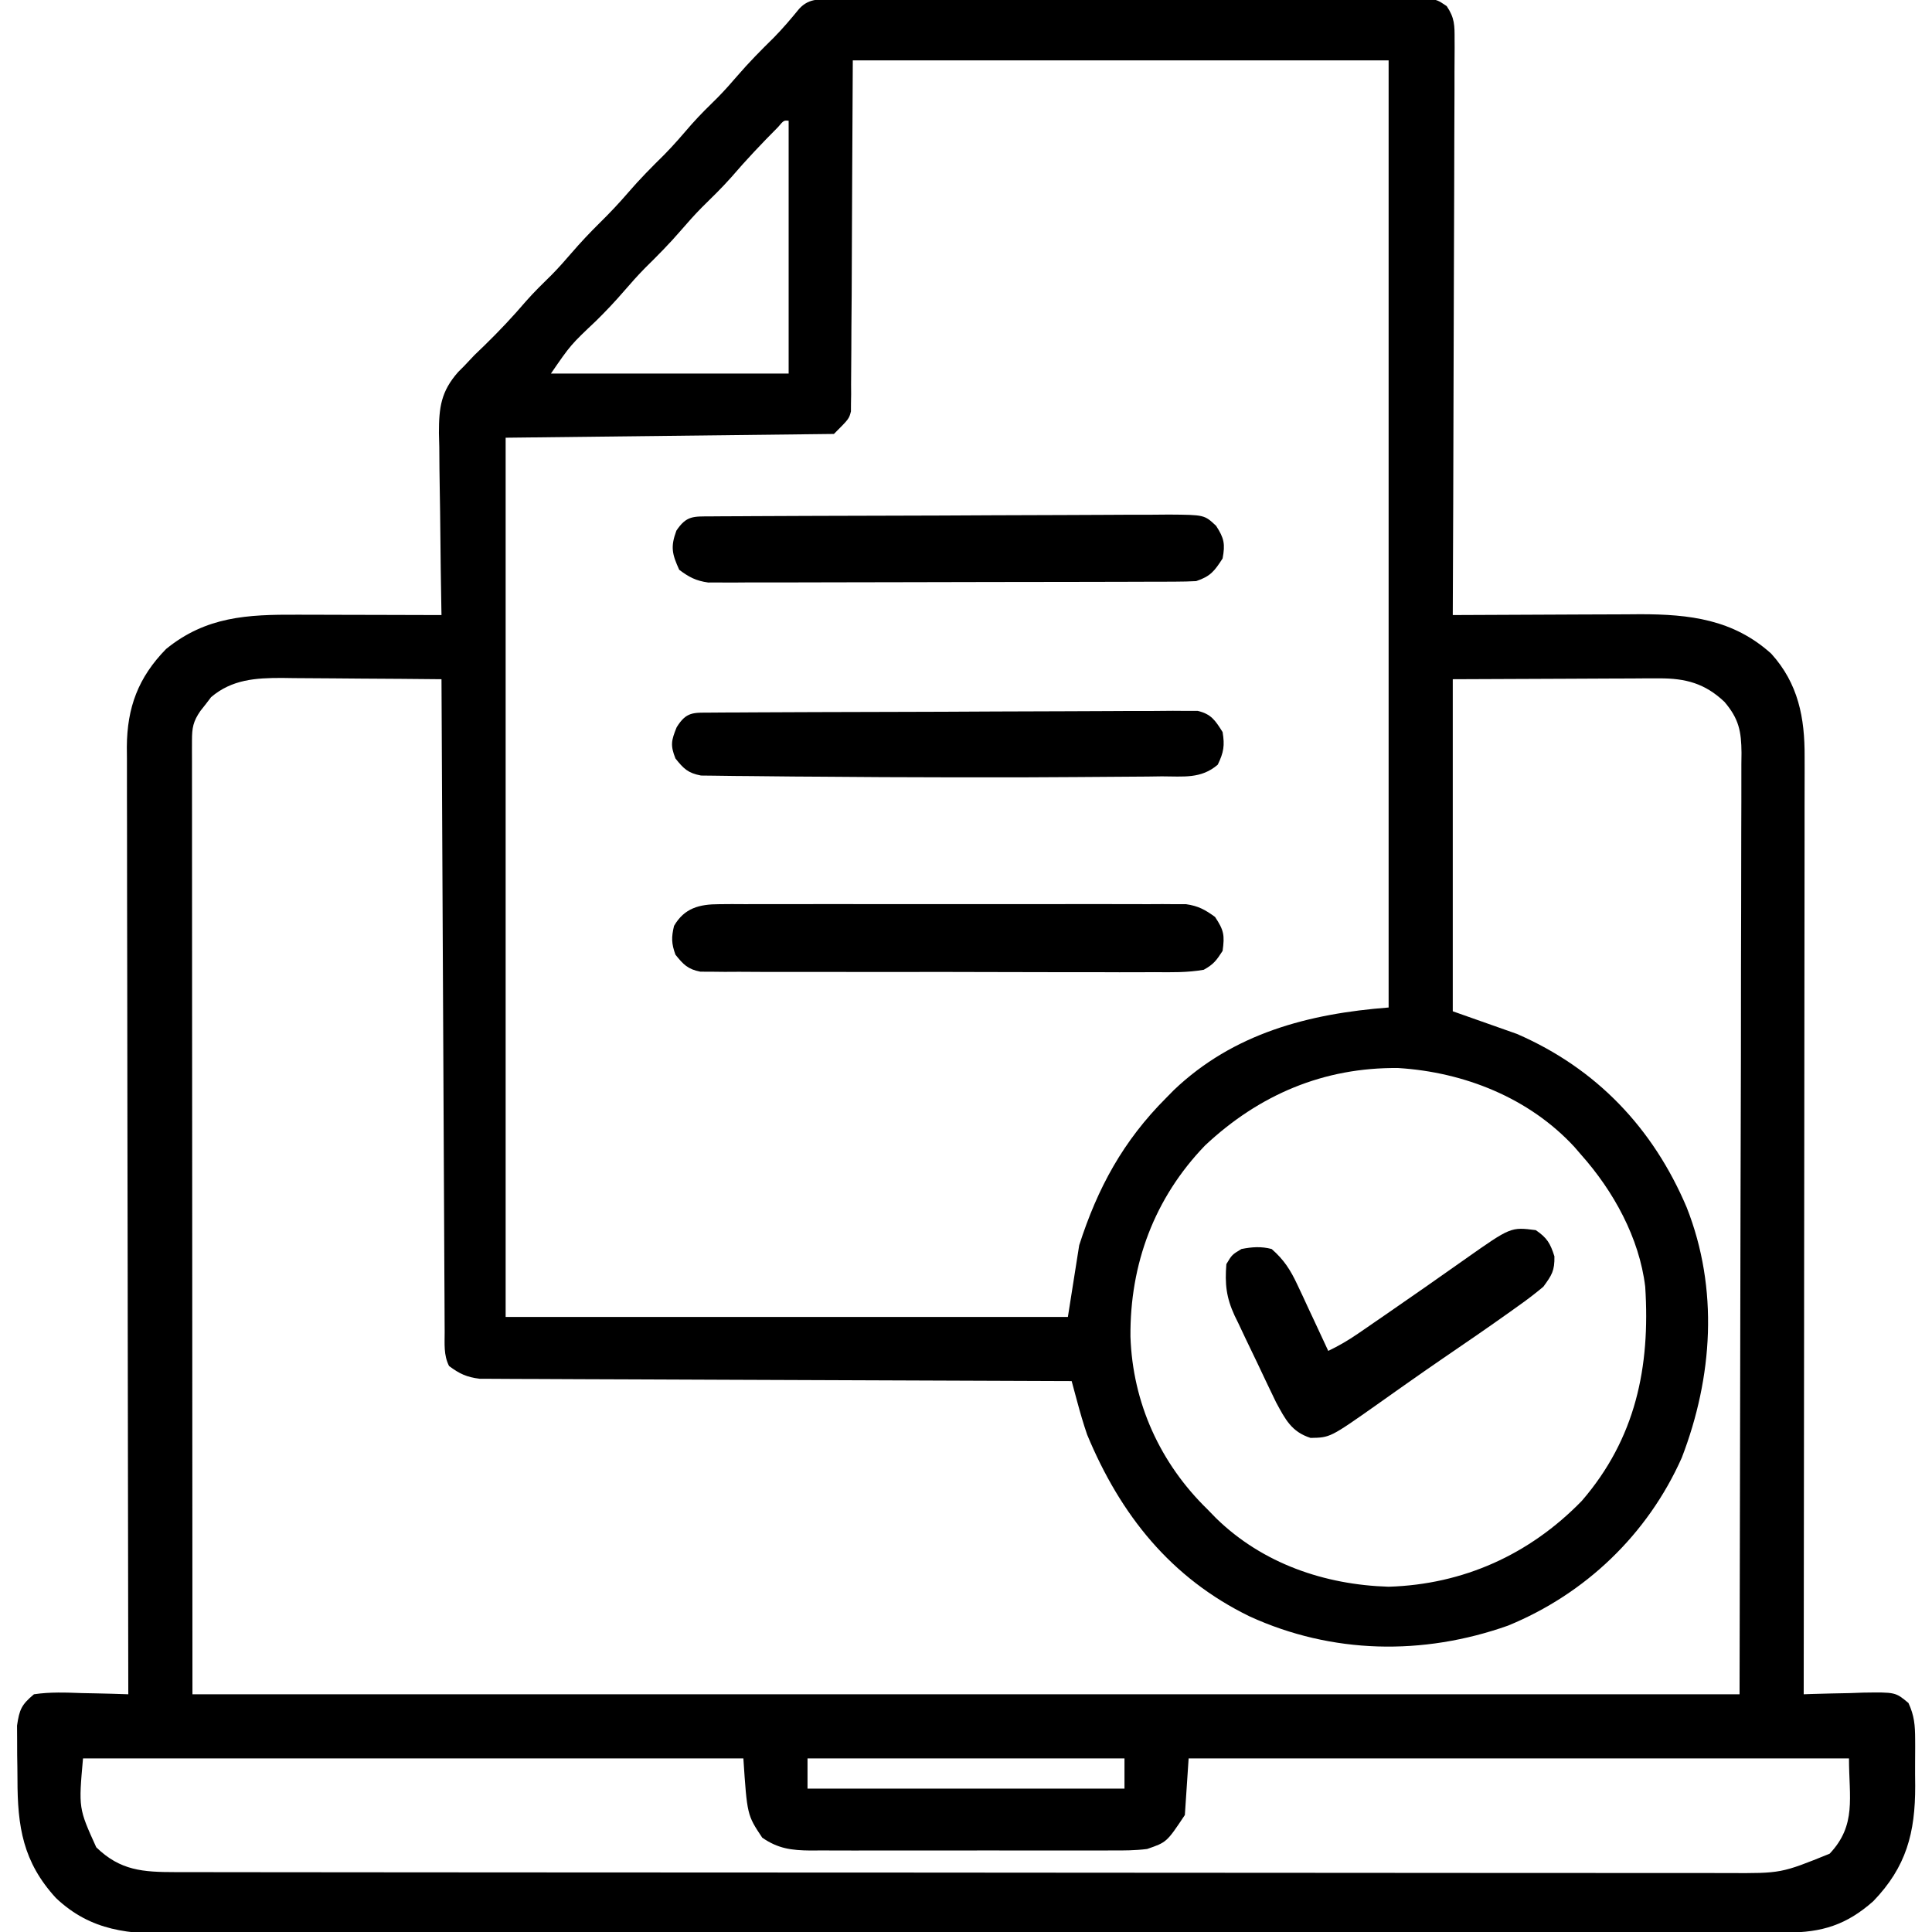
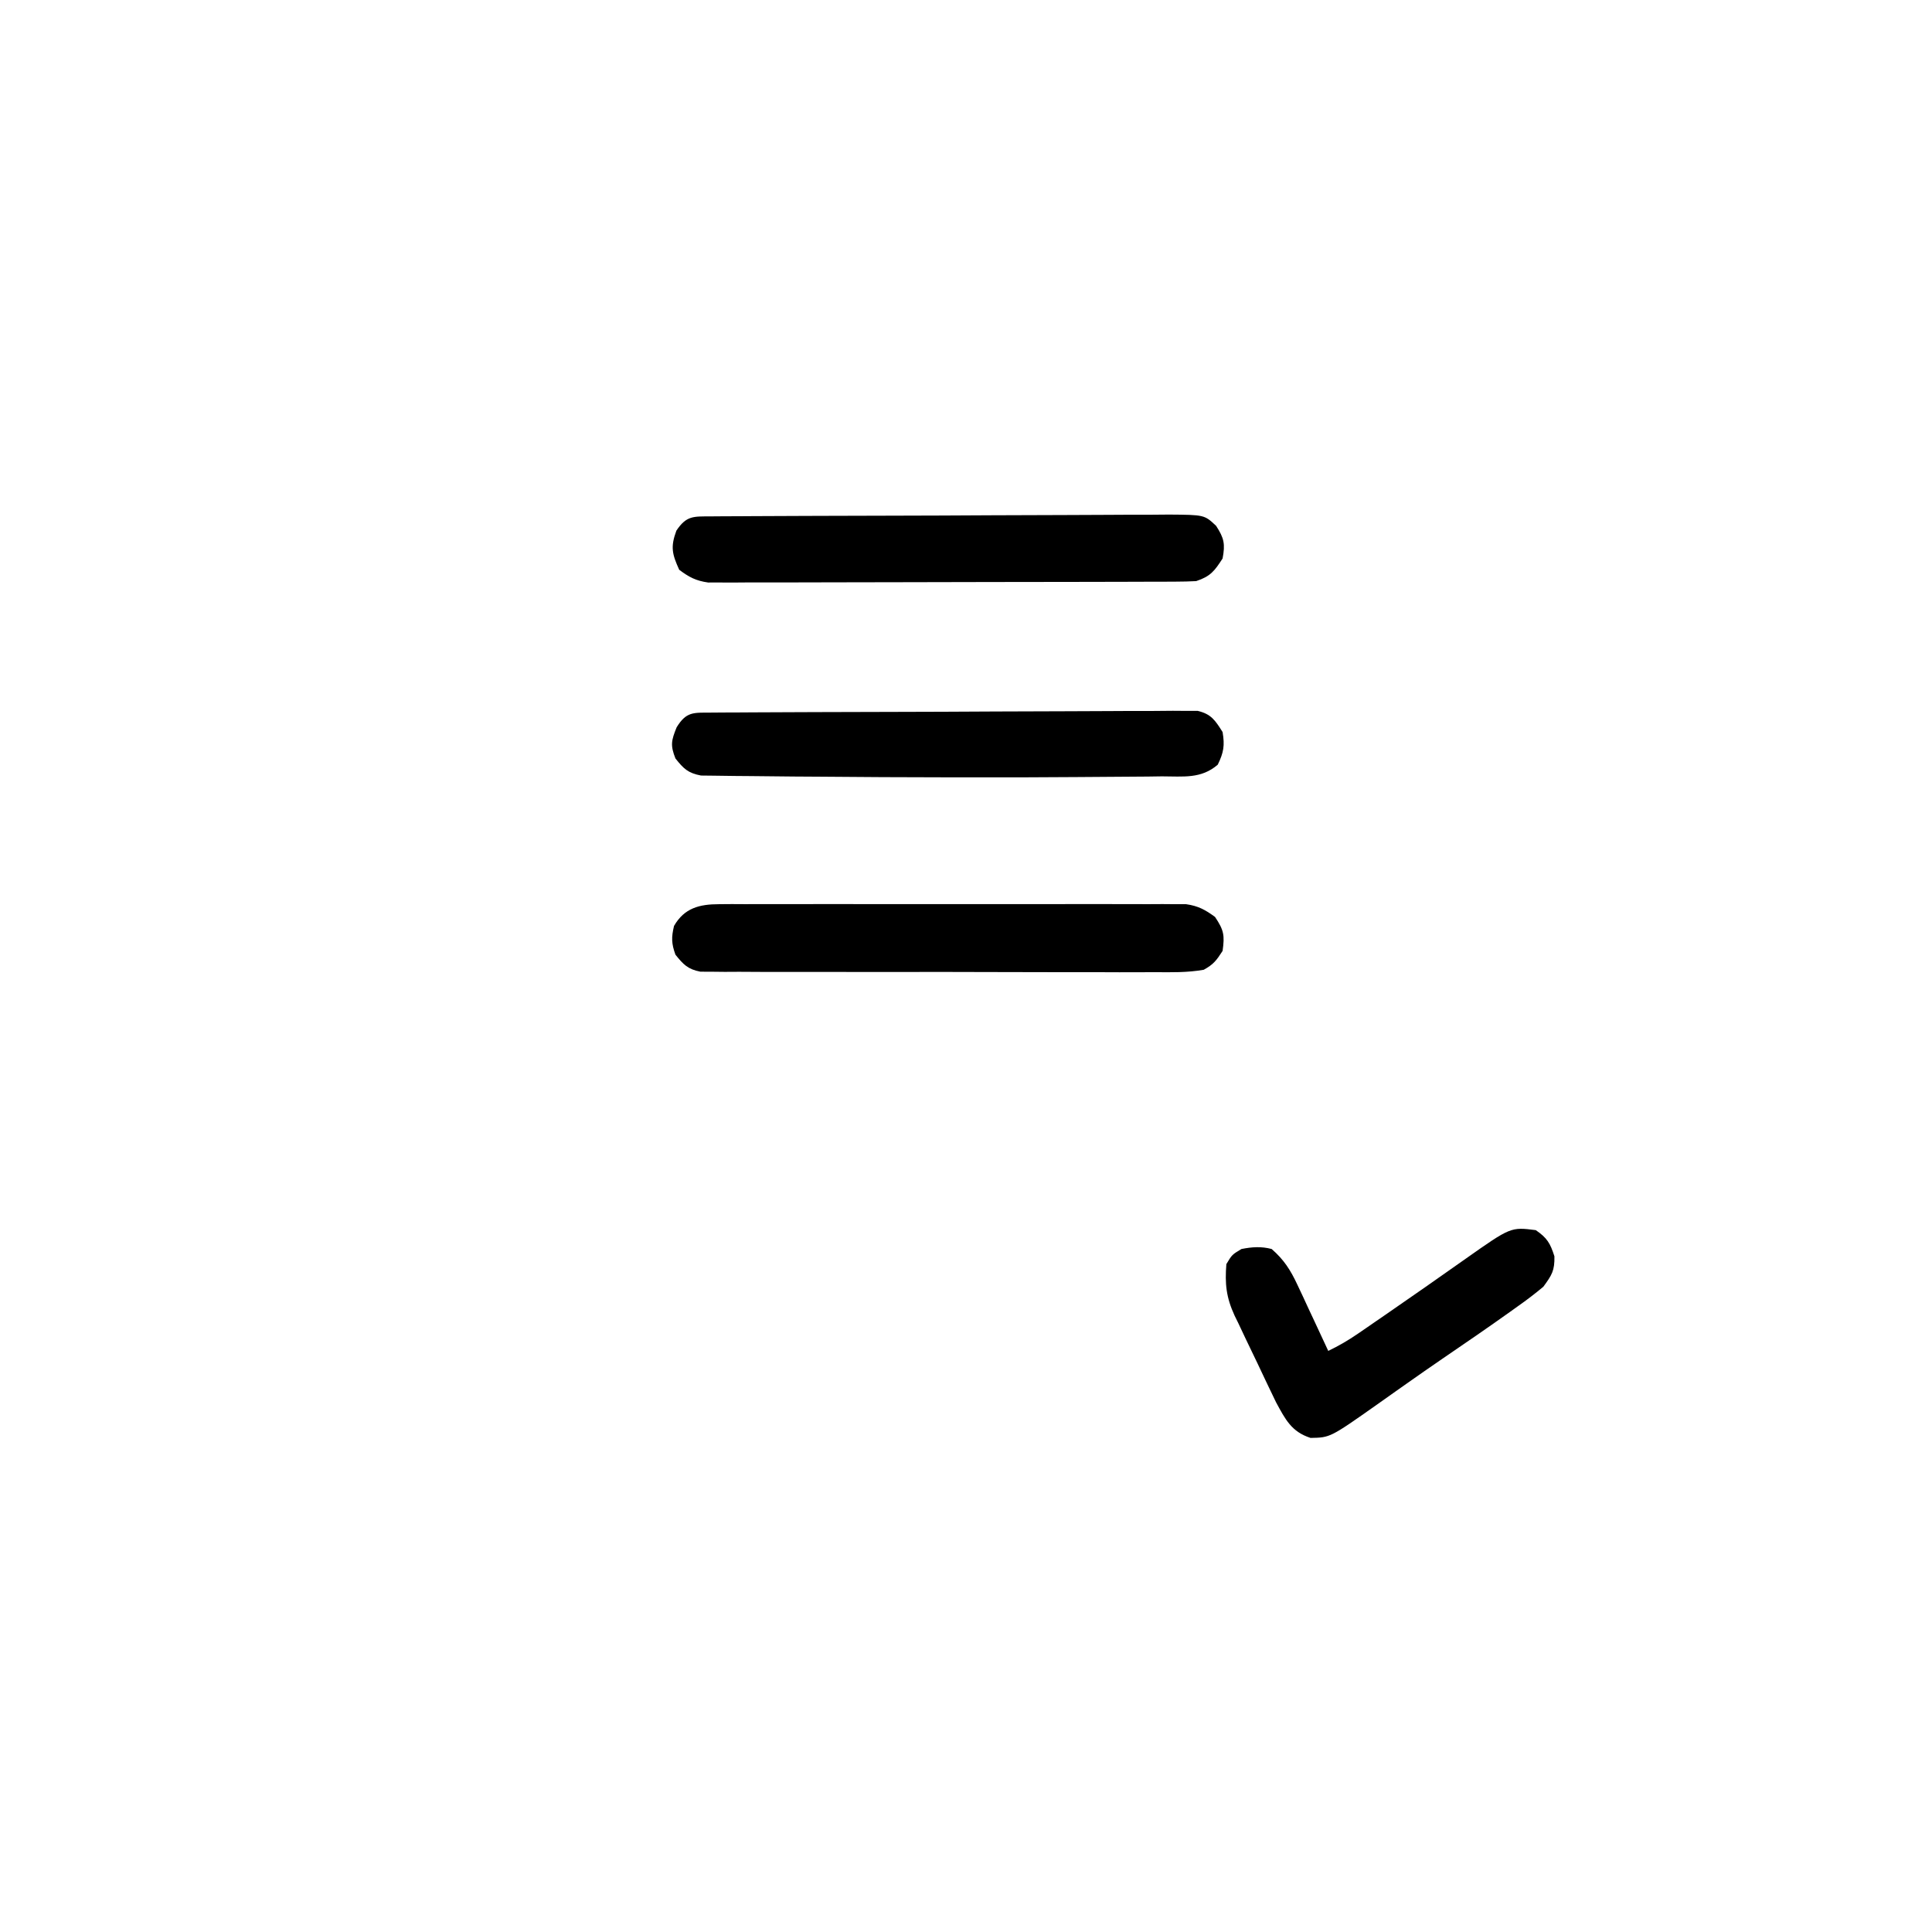
<svg xmlns="http://www.w3.org/2000/svg" width="512" height="512">
-   <path d="M0 0 C0.677 -0.004 1.354 -0.007 2.051 -0.011 C4.329 -0.022 6.608 -0.026 8.886 -0.03 C10.516 -0.036 12.145 -0.043 13.774 -0.05 C18.208 -0.067 22.642 -0.078 27.076 -0.086 C29.844 -0.091 32.612 -0.097 35.381 -0.103 C44.037 -0.123 52.693 -0.137 61.349 -0.145 C71.351 -0.155 81.353 -0.181 91.355 -0.222 C99.08 -0.252 106.805 -0.267 114.53 -0.27 C119.147 -0.272 123.763 -0.281 128.38 -0.306 C132.722 -0.33 137.064 -0.334 141.406 -0.324 C143.001 -0.323 144.595 -0.329 146.19 -0.343 C148.366 -0.361 150.539 -0.354 152.715 -0.341 C153.933 -0.343 155.151 -0.345 156.405 -0.348 C159.484 0.147 159.484 0.147 161.877 1.77 C163.997 4.905 163.977 6.891 163.965 10.664 C163.969 11.317 163.972 11.97 163.976 12.642 C163.982 14.828 163.96 17.012 163.939 19.197 C163.937 20.764 163.938 22.331 163.94 23.898 C163.941 28.152 163.918 32.406 163.89 36.659 C163.865 41.105 163.863 45.551 163.858 49.996 C163.845 58.415 163.813 66.833 163.772 75.251 C163.728 84.835 163.706 94.419 163.686 104.003 C163.644 123.718 163.574 143.432 163.484 163.147 C164.575 163.141 164.575 163.141 165.688 163.134 C172.587 163.093 179.485 163.063 186.384 163.044 C189.929 163.033 193.474 163.019 197.02 162.996 C201.108 162.97 205.197 162.961 209.285 162.952 C211.169 162.936 211.169 162.936 213.09 162.921 C226.258 162.919 237.815 164.298 247.883 173.378 C255.054 181.301 256.786 190.383 256.725 200.701 C256.727 202.295 256.727 202.295 256.73 203.922 C256.733 207.483 256.722 211.043 256.711 214.604 C256.711 217.156 256.711 219.709 256.712 222.261 C256.713 227.757 256.707 233.252 256.696 238.747 C256.68 246.693 256.674 254.638 256.672 262.583 C256.668 275.474 256.654 288.365 256.635 301.257 C256.617 313.778 256.603 326.299 256.594 338.82 C256.594 339.592 256.593 340.364 256.593 341.16 C256.59 345.033 256.588 348.906 256.585 352.779 C256.564 384.902 256.529 417.025 256.484 449.147 C257.221 449.121 257.957 449.095 258.716 449.068 C262.055 448.964 265.394 448.899 268.734 448.835 C269.893 448.793 271.052 448.751 272.246 448.708 C280.812 448.584 280.812 448.584 284.249 451.464 C285.796 454.825 286.002 457.33 286.016 461.03 C286.019 461.685 286.023 462.34 286.027 463.015 C286.03 464.398 286.023 465.781 286.006 467.165 C285.985 469.246 286.006 471.324 286.031 473.405 C286.06 485.882 283.675 494.902 274.93 503.979 C267.842 510.263 261.3 512.301 251.992 512.281 C250.85 512.285 250.85 512.285 249.685 512.289 C247.119 512.295 244.553 512.295 241.987 512.294 C240.134 512.298 238.282 512.301 236.429 512.305 C231.327 512.316 226.225 512.319 221.122 512.322 C215.624 512.326 210.125 512.335 204.627 512.344 C191.343 512.364 178.058 512.374 164.774 512.383 C158.52 512.387 152.266 512.393 146.012 512.398 C125.227 512.415 104.441 512.429 83.656 512.437 C82.312 512.437 80.967 512.438 79.623 512.438 C78.957 512.438 78.29 512.438 77.603 512.439 C74.226 512.44 70.849 512.441 67.471 512.442 C66.801 512.443 66.131 512.443 65.44 512.443 C43.711 512.451 21.982 512.474 0.253 512.507 C-22.722 512.541 -45.697 512.561 -68.673 512.564 C-81.196 512.566 -93.719 512.575 -106.242 512.601 C-116.907 512.622 -127.571 512.63 -138.235 512.621 C-143.676 512.616 -149.117 512.618 -154.558 512.637 C-159.541 512.655 -164.524 512.654 -169.507 512.639 C-171.308 512.636 -173.109 512.641 -174.91 512.652 C-187.25 512.729 -197.32 511.998 -206.695 503.135 C-215.437 493.587 -216.889 484.259 -216.886 471.649 C-216.891 469.52 -216.927 467.393 -216.965 465.264 C-216.971 463.9 -216.975 462.535 -216.977 461.171 C-216.989 459.329 -216.989 459.329 -217.001 457.449 C-216.376 453.2 -215.84 451.927 -212.516 449.147 C-208.255 448.51 -204.061 448.679 -199.766 448.835 C-198.591 448.857 -197.417 448.88 -196.207 448.903 C-193.309 448.962 -190.413 449.044 -187.516 449.147 C-187.517 448.33 -187.517 448.33 -187.519 447.497 C-187.586 415.205 -187.638 382.913 -187.669 350.622 C-187.673 346.743 -187.676 342.864 -187.68 338.985 C-187.681 338.213 -187.682 337.44 -187.683 336.645 C-187.696 324.148 -187.719 311.651 -187.747 299.154 C-187.775 286.327 -187.792 273.5 -187.798 260.674 C-187.802 252.761 -187.815 244.849 -187.839 236.937 C-187.857 230.865 -187.859 224.794 -187.855 218.723 C-187.856 216.235 -187.862 213.748 -187.873 211.26 C-187.888 207.861 -187.885 204.462 -187.876 201.062 C-187.885 200.081 -187.894 199.099 -187.903 198.088 C-187.835 187.609 -184.879 179.695 -177.516 172.147 C-166.911 163.516 -155.952 162.985 -142.797 163.05 C-141.149 163.052 -141.149 163.052 -139.468 163.054 C-135.984 163.059 -132.5 163.072 -129.016 163.085 C-126.643 163.09 -124.271 163.094 -121.898 163.098 C-116.104 163.109 -110.31 163.126 -104.516 163.147 C-104.529 162.438 -104.542 161.729 -104.556 160.999 C-104.677 154.291 -104.768 147.584 -104.826 140.875 C-104.858 137.426 -104.9 133.979 -104.968 130.531 C-105.046 126.559 -105.075 122.588 -105.102 118.616 C-105.132 117.389 -105.163 116.161 -105.195 114.897 C-105.198 108.112 -104.648 103.874 -100.076 98.707 C-99.561 98.193 -99.046 97.678 -98.516 97.147 C-97.609 96.188 -96.703 95.229 -95.77 94.241 C-94.881 93.385 -93.993 92.529 -93.078 91.647 C-89.238 87.901 -85.608 84.056 -82.125 79.975 C-79.951 77.505 -77.608 75.229 -75.262 72.925 C-73.451 71.081 -71.762 69.169 -70.078 67.21 C-67.659 64.401 -65.157 61.747 -62.516 59.147 C-59.895 56.567 -57.412 53.936 -55.016 51.147 C-51.999 47.637 -48.785 44.397 -45.488 41.151 C-42.942 38.565 -40.595 35.832 -38.23 33.081 C-36.014 30.581 -33.644 28.264 -31.262 25.925 C-29.451 24.081 -27.762 22.169 -26.078 20.21 C-23.026 16.664 -19.777 13.385 -16.441 10.108 C-14.061 7.684 -11.888 5.126 -9.742 2.495 C-6.96 -0.562 -3.917 0.014 0 0 Z M4.484 16.147 C4.314 47.232 4.314 47.232 4.187 78.316 C4.141 84.328 4.141 84.328 4.115 87.143 C4.1 89.109 4.093 91.074 4.093 93.04 C4.09 96.018 4.063 98.995 4.03 101.972 C4.035 102.848 4.04 103.724 4.046 104.626 C4.032 105.429 4.018 106.232 4.003 107.06 C3.998 108.105 3.998 108.105 3.992 109.171 C3.484 111.147 3.484 111.147 -0.516 115.147 C-43.581 115.642 -43.581 115.642 -87.516 116.147 C-87.516 193.037 -87.516 269.927 -87.516 349.147 C-38.346 349.147 10.824 349.147 61.484 349.147 C62.474 342.877 63.464 336.607 64.484 330.147 C69.365 314.937 76.128 302.523 87.484 291.147 C88.17 290.45 88.856 289.752 89.563 289.034 C105.347 273.98 125.287 268.778 146.484 267.147 C146.484 184.317 146.484 101.487 146.484 16.147 C99.624 16.147 52.764 16.147 4.484 16.147 Z M-15.336 33.835 C-19.647 38.16 -23.795 42.547 -27.77 47.182 C-30.24 49.963 -32.897 52.538 -35.547 55.147 C-37.455 57.086 -39.243 59.084 -41.016 61.147 C-44.033 64.659 -47.249 67.9 -50.547 71.147 C-52.455 73.086 -54.243 75.084 -56.016 77.147 C-58.412 79.936 -60.895 82.567 -63.516 85.147 C-70.292 91.549 -70.292 91.549 -75.516 99.147 C-54.726 99.147 -33.936 99.147 -12.516 99.147 C-12.516 77.037 -12.516 54.927 -12.516 32.147 C-13.807 32.034 -13.807 32.034 -15.336 33.835 Z M-165.574 184.901 C-166.029 185.498 -166.484 186.095 -166.953 186.71 C-167.663 187.609 -167.663 187.609 -168.387 188.526 C-170.335 191.324 -170.64 193.04 -170.639 196.407 C-170.641 197.306 -170.643 198.206 -170.645 199.133 C-170.642 200.127 -170.639 201.12 -170.636 202.144 C-170.637 203.193 -170.638 204.242 -170.638 205.322 C-170.64 208.87 -170.635 212.418 -170.629 215.966 C-170.629 218.539 -170.629 221.113 -170.629 223.686 C-170.63 229.897 -170.625 236.109 -170.619 242.32 C-170.612 249.502 -170.611 256.683 -170.61 263.865 C-170.605 282.834 -170.591 301.803 -170.578 320.772 C-170.557 363.136 -170.537 405.5 -170.516 449.147 C-35.216 449.147 100.084 449.147 239.484 449.147 C239.567 406.866 239.649 364.585 239.734 321.022 C239.771 307.66 239.807 294.297 239.845 280.529 C239.858 268.577 239.858 268.577 239.866 256.625 C239.87 251.291 239.885 245.957 239.907 240.623 C239.935 233.824 239.942 227.026 239.937 220.227 C239.938 217.729 239.946 215.231 239.961 212.733 C239.981 209.363 239.976 205.995 239.965 202.625 C239.977 201.643 239.989 200.661 240.001 199.649 C239.951 193.96 239.317 190.645 235.484 186.147 C230.331 181.265 225.205 179.891 218.204 179.92 C216.966 179.92 215.728 179.921 214.453 179.921 C213.167 179.931 211.88 179.941 210.555 179.952 C208.765 179.955 208.765 179.955 206.939 179.958 C202.496 179.968 198.053 179.996 193.609 180.022 C183.668 180.063 173.727 180.105 163.484 180.147 C163.484 209.187 163.484 238.227 163.484 268.147 C171.899 271.117 171.899 271.117 180.484 274.147 C201.514 283.281 216.564 299.078 225.484 320.147 C233.987 341.714 232.385 365.139 224.172 386.46 C215.137 406.754 198.647 422.547 178.109 430.96 C155.556 438.935 131.501 438.495 109.672 428.522 C88.727 418.335 75.399 401.567 66.59 380.354 C65.572 377.402 64.729 374.46 63.915 371.447 C63.647 370.455 63.378 369.463 63.102 368.441 C62.898 367.684 62.694 366.927 62.484 366.147 C61.254 366.144 61.254 366.144 60 366.14 C40.053 366.081 20.106 366.005 0.159 365.911 C-9.487 365.866 -19.133 365.827 -28.779 365.801 C-37.186 365.778 -45.593 365.744 -54 365.698 C-58.452 365.675 -62.904 365.656 -67.356 365.65 C-71.546 365.644 -75.736 365.624 -79.926 365.593 C-81.464 365.584 -83.002 365.58 -84.54 365.582 C-86.64 365.584 -88.74 365.567 -90.84 365.546 C-92.015 365.541 -93.191 365.537 -94.402 365.532 C-97.851 365.106 -99.746 364.213 -102.516 362.147 C-103.978 359.222 -103.669 356.28 -103.674 353.073 C-103.681 351.968 -103.681 351.968 -103.689 350.841 C-103.704 348.359 -103.713 345.878 -103.721 343.397 C-103.73 341.623 -103.741 339.849 -103.751 338.076 C-103.778 333.25 -103.799 328.423 -103.819 323.597 C-103.841 318.558 -103.868 313.518 -103.895 308.479 C-103.945 298.93 -103.99 289.382 -104.033 279.834 C-104.082 268.966 -104.137 258.098 -104.193 247.23 C-104.307 224.869 -104.413 202.508 -104.516 180.147 C-111.632 180.071 -118.749 180.018 -125.866 179.982 C-128.285 179.967 -130.704 179.947 -133.123 179.921 C-136.608 179.884 -140.093 179.867 -143.578 179.854 C-145.19 179.831 -145.19 179.831 -146.833 179.807 C-153.775 179.806 -160.057 180.2 -165.574 184.901 Z M97.832 303.71 C84.395 317.661 77.917 335.136 78.065 354.344 C78.642 371.922 85.93 387.924 98.484 400.147 C99.245 400.928 100.005 401.71 100.789 402.514 C113.105 414.507 129.522 420.133 146.484 420.647 C166.263 420.047 183.807 412.14 197.66 397.913 C211.953 381.372 215.851 362.448 214.484 341.147 C212.924 328.203 206.076 315.787 197.484 306.147 C196.903 305.473 196.322 304.799 195.723 304.104 C183.692 291.065 166.48 284.274 149.039 283.186 C129.247 282.969 112.144 290.282 97.832 303.71 Z M-199.516 466.147 C-200.698 479.362 -200.698 479.362 -196.004 489.702 C-189.612 495.91 -183.607 496.27 -175.025 496.279 C-173.919 496.282 -173.919 496.282 -172.791 496.285 C-170.32 496.29 -167.849 496.289 -165.378 496.288 C-163.589 496.29 -161.8 496.293 -160.012 496.297 C-155.094 496.305 -150.177 496.306 -145.259 496.307 C-139.957 496.309 -134.654 496.317 -129.351 496.323 C-117.756 496.337 -106.161 496.343 -94.566 496.347 C-87.328 496.35 -80.089 496.354 -72.85 496.359 C-52.81 496.371 -32.77 496.381 -12.729 496.385 C-11.447 496.385 -10.164 496.385 -8.843 496.385 C-6.915 496.386 -6.915 496.386 -4.948 496.386 C-2.343 496.387 0.262 496.387 2.867 496.387 C4.16 496.388 5.452 496.388 6.783 496.388 C27.728 496.392 48.673 496.409 69.618 496.433 C91.119 496.456 112.62 496.469 134.121 496.47 C146.195 496.471 158.268 496.477 170.341 496.495 C180.62 496.51 190.899 496.515 201.178 496.507 C206.422 496.503 211.667 496.504 216.911 496.518 C221.714 496.531 226.515 496.53 231.318 496.518 C233.054 496.516 234.79 496.519 236.526 496.527 C250.506 496.6 250.506 496.6 263.359 491.397 C270.537 483.797 268.484 476.535 268.484 466.147 C210.734 466.147 152.984 466.147 93.484 466.147 C93.154 471.097 92.824 476.047 92.484 481.147 C87.676 488.359 87.676 488.359 82.484 490.147 C79.345 490.547 76.248 490.558 73.086 490.535 C72.158 490.541 71.231 490.546 70.275 490.551 C67.22 490.564 64.165 490.556 61.109 490.546 C58.98 490.548 56.851 490.551 54.721 490.554 C50.263 490.559 45.804 490.552 41.346 490.538 C35.636 490.521 29.927 490.531 24.217 490.549 C19.821 490.56 15.425 490.556 11.03 490.549 C8.924 490.547 6.819 490.549 4.714 490.556 C1.77 490.564 -1.173 490.552 -4.117 490.535 C-5.417 490.544 -5.417 490.544 -6.743 490.554 C-11.715 490.502 -15.306 490.073 -19.516 487.147 C-23.516 481.147 -23.516 481.147 -24.516 466.147 C-82.266 466.147 -140.016 466.147 -199.516 466.147 Z M-7.516 466.147 C-7.516 468.787 -7.516 471.427 -7.516 474.147 C20.204 474.147 47.924 474.147 76.484 474.147 C76.484 471.507 76.484 468.867 76.484 466.147 C48.764 466.147 21.044 466.147 -7.516 466.147 Z " fill="#000000" transform="translate(221.516,-0.147)" />
  <path d="M0 0 C1.665 -0.013 1.665 -0.013 3.365 -0.026 C5.177 -0.017 5.177 -0.017 7.027 -0.007 C8.307 -0.012 9.587 -0.018 10.906 -0.023 C14.41 -0.037 17.914 -0.032 21.418 -0.022 C25.089 -0.014 28.759 -0.021 32.43 -0.026 C38.593 -0.032 44.757 -0.024 50.92 -0.01 C58.042 0.006 65.163 0.001 72.285 -0.016 C78.404 -0.029 84.523 -0.031 90.642 -0.023 C94.294 -0.019 97.947 -0.018 101.599 -0.028 C105.672 -0.038 109.743 -0.024 113.816 -0.007 C115.024 -0.013 116.233 -0.019 117.478 -0.026 C118.588 -0.017 119.698 -0.009 120.842 0 C121.805 0.001 122.767 0.002 123.758 0.003 C126.964 0.458 128.819 1.479 131.421 3.381 C133.767 6.899 134.001 8.239 133.421 12.381 C131.768 14.94 131.015 15.949 128.421 17.381 C124.099 18.14 119.812 18.053 115.433 18.012 C114.098 18.017 112.764 18.024 111.43 18.034 C107.814 18.052 104.199 18.039 100.584 18.02 C96.798 18.003 93.012 18.012 89.226 18.017 C82.87 18.022 76.514 18.006 70.158 17.978 C62.81 17.946 55.463 17.946 48.115 17.963 C41.044 17.979 33.974 17.972 26.903 17.955 C23.894 17.948 20.886 17.949 17.878 17.957 C13.678 17.966 9.48 17.942 5.28 17.914 C4.031 17.921 2.781 17.927 1.494 17.934 C0.351 17.921 -0.791 17.909 -1.968 17.896 C-3.457 17.891 -3.457 17.891 -4.977 17.887 C-8.305 17.24 -9.482 15.99 -11.579 13.381 C-12.642 10.42 -12.683 8.817 -11.954 5.756 C-9.206 1.009 -5.232 0.006 0 0 Z " fill="#000000" transform="translate(190.579,239.619)" />
  <path d="M0 0 C1.71 -0.013 1.71 -0.013 3.454 -0.026 C4.711 -0.03 5.967 -0.035 7.262 -0.039 C8.581 -0.047 9.9 -0.055 11.258 -0.064 C15.639 -0.09 20.019 -0.105 24.4 -0.12 C25.907 -0.125 27.414 -0.13 28.922 -0.136 C35.192 -0.157 41.462 -0.176 47.732 -0.187 C56.72 -0.204 65.708 -0.237 74.697 -0.294 C81.015 -0.332 87.334 -0.352 93.652 -0.357 C97.427 -0.361 101.201 -0.373 104.976 -0.405 C108.528 -0.435 112.079 -0.442 115.631 -0.43 C117.554 -0.43 119.477 -0.454 121.399 -0.479 C130.804 -0.411 130.804 -0.411 133.909 2.503 C136.036 5.78 136.349 7.318 135.63 11.154 C133.479 14.492 132.426 15.889 128.63 17.154 C126.853 17.251 125.072 17.289 123.292 17.294 C122.184 17.3 121.077 17.306 119.935 17.312 C118.72 17.313 117.504 17.314 116.252 17.315 C114.332 17.322 114.332 17.322 112.373 17.33 C108.861 17.343 105.348 17.35 101.836 17.354 C99.641 17.357 97.447 17.361 95.252 17.366 C88.385 17.379 81.518 17.389 74.651 17.393 C66.725 17.397 58.799 17.415 50.873 17.444 C44.746 17.465 38.618 17.475 32.491 17.477 C28.831 17.478 25.172 17.484 21.513 17.502 C17.431 17.521 13.349 17.517 9.267 17.51 C8.056 17.52 6.844 17.529 5.596 17.538 C4.483 17.533 3.369 17.527 2.222 17.521 C1.257 17.523 0.293 17.524 -0.702 17.526 C-3.922 17.077 -5.779 16.099 -8.37 14.154 C-10.255 9.992 -10.721 8.103 -9.12 3.779 C-6.445 -0.234 -4.599 0.026 0 0 Z " fill="#000000" transform="translate(188.37,136.846)" />
  <path d="M0 0 C1.15 -0.009 2.299 -0.017 3.484 -0.026 C5.385 -0.032 5.385 -0.032 7.325 -0.039 C8.669 -0.047 10.012 -0.055 11.356 -0.064 C15.773 -0.09 20.191 -0.105 24.609 -0.12 C26.129 -0.125 27.648 -0.13 29.168 -0.136 C35.489 -0.157 41.809 -0.176 48.13 -0.187 C57.194 -0.204 66.258 -0.237 75.322 -0.294 C81.692 -0.332 88.062 -0.352 94.433 -0.357 C98.239 -0.361 102.045 -0.373 105.852 -0.405 C109.432 -0.435 113.012 -0.442 116.593 -0.43 C118.534 -0.43 120.475 -0.454 122.416 -0.479 C123.571 -0.471 124.726 -0.463 125.917 -0.454 C126.921 -0.457 127.925 -0.461 128.959 -0.464 C132.589 0.39 133.629 2.064 135.585 5.154 C136.181 8.725 135.881 10.542 134.309 13.795 C129.9 17.614 125.157 16.9 119.507 16.896 C118.264 16.914 117.021 16.932 115.741 16.951 C112.32 16.994 108.901 17.014 105.48 17.022 C102.614 17.031 99.748 17.057 96.882 17.083 C87.603 17.163 78.324 17.171 69.045 17.157 C66.557 17.154 64.069 17.152 61.58 17.151 C50.78 17.142 39.981 17.083 29.181 16.986 C26.772 16.966 24.363 16.953 21.954 16.942 C18.157 16.922 14.36 16.882 10.563 16.825 C9.163 16.808 7.763 16.796 6.363 16.792 C4.448 16.785 2.533 16.751 0.617 16.716 C-0.994 16.698 -0.994 16.698 -2.638 16.68 C-6.085 16.027 -7.257 14.865 -9.415 12.154 C-10.792 8.664 -10.526 7.429 -9.102 3.904 C-6.529 -0.29 -4.673 0.026 0 0 Z " fill="#000000" transform="translate(188.415,188.846)" />
  <path d="M0 0 C3.003 2.055 3.833 3.476 4.938 6.938 C5.015 10.759 4.247 11.926 2 15 C-0.2 16.832 -2.352 18.489 -4.688 20.125 C-5.352 20.601 -6.016 21.077 -6.7 21.567 C-12.634 25.798 -18.643 29.919 -24.664 34.023 C-27.865 36.211 -31.042 38.43 -34.211 40.664 C-35.544 41.603 -35.544 41.603 -36.904 42.561 C-38.633 43.782 -40.361 45.004 -42.087 46.23 C-54.493 54.974 -54.493 54.974 -59.688 55.062 C-64.733 53.444 -66.362 50.176 -68.831 45.622 C-69.452 44.349 -70.066 43.073 -70.672 41.793 C-71.163 40.767 -71.163 40.767 -71.664 39.72 C-72.35 38.278 -73.032 36.835 -73.71 35.39 C-74.746 33.197 -75.804 31.016 -76.863 28.834 C-77.53 27.425 -78.196 26.016 -78.859 24.605 C-79.175 23.962 -79.49 23.319 -79.816 22.657 C-82.053 17.801 -82.412 14.231 -82 9 C-80.5 6.5 -80.5 6.5 -78 5 C-75.22 4.453 -72.748 4.27 -70 5 C-66.77 7.806 -65.003 10.564 -63.203 14.422 C-62.72 15.447 -62.236 16.471 -61.738 17.527 C-61.247 18.591 -60.756 19.654 -60.25 20.75 C-59.743 21.829 -59.237 22.908 -58.715 24.02 C-57.469 26.676 -56.231 29.336 -55 32 C-52.221 30.672 -49.694 29.196 -47.156 27.453 C-46.043 26.69 -46.043 26.69 -44.907 25.912 C-44.113 25.363 -43.318 24.815 -42.5 24.25 C-41.674 23.682 -40.847 23.115 -39.996 22.53 C-32.826 17.595 -25.697 12.604 -18.588 7.583 C-6.621 -0.843 -6.621 -0.843 0 0 Z " fill="#000000" transform="translate(407,326)" />
</svg>